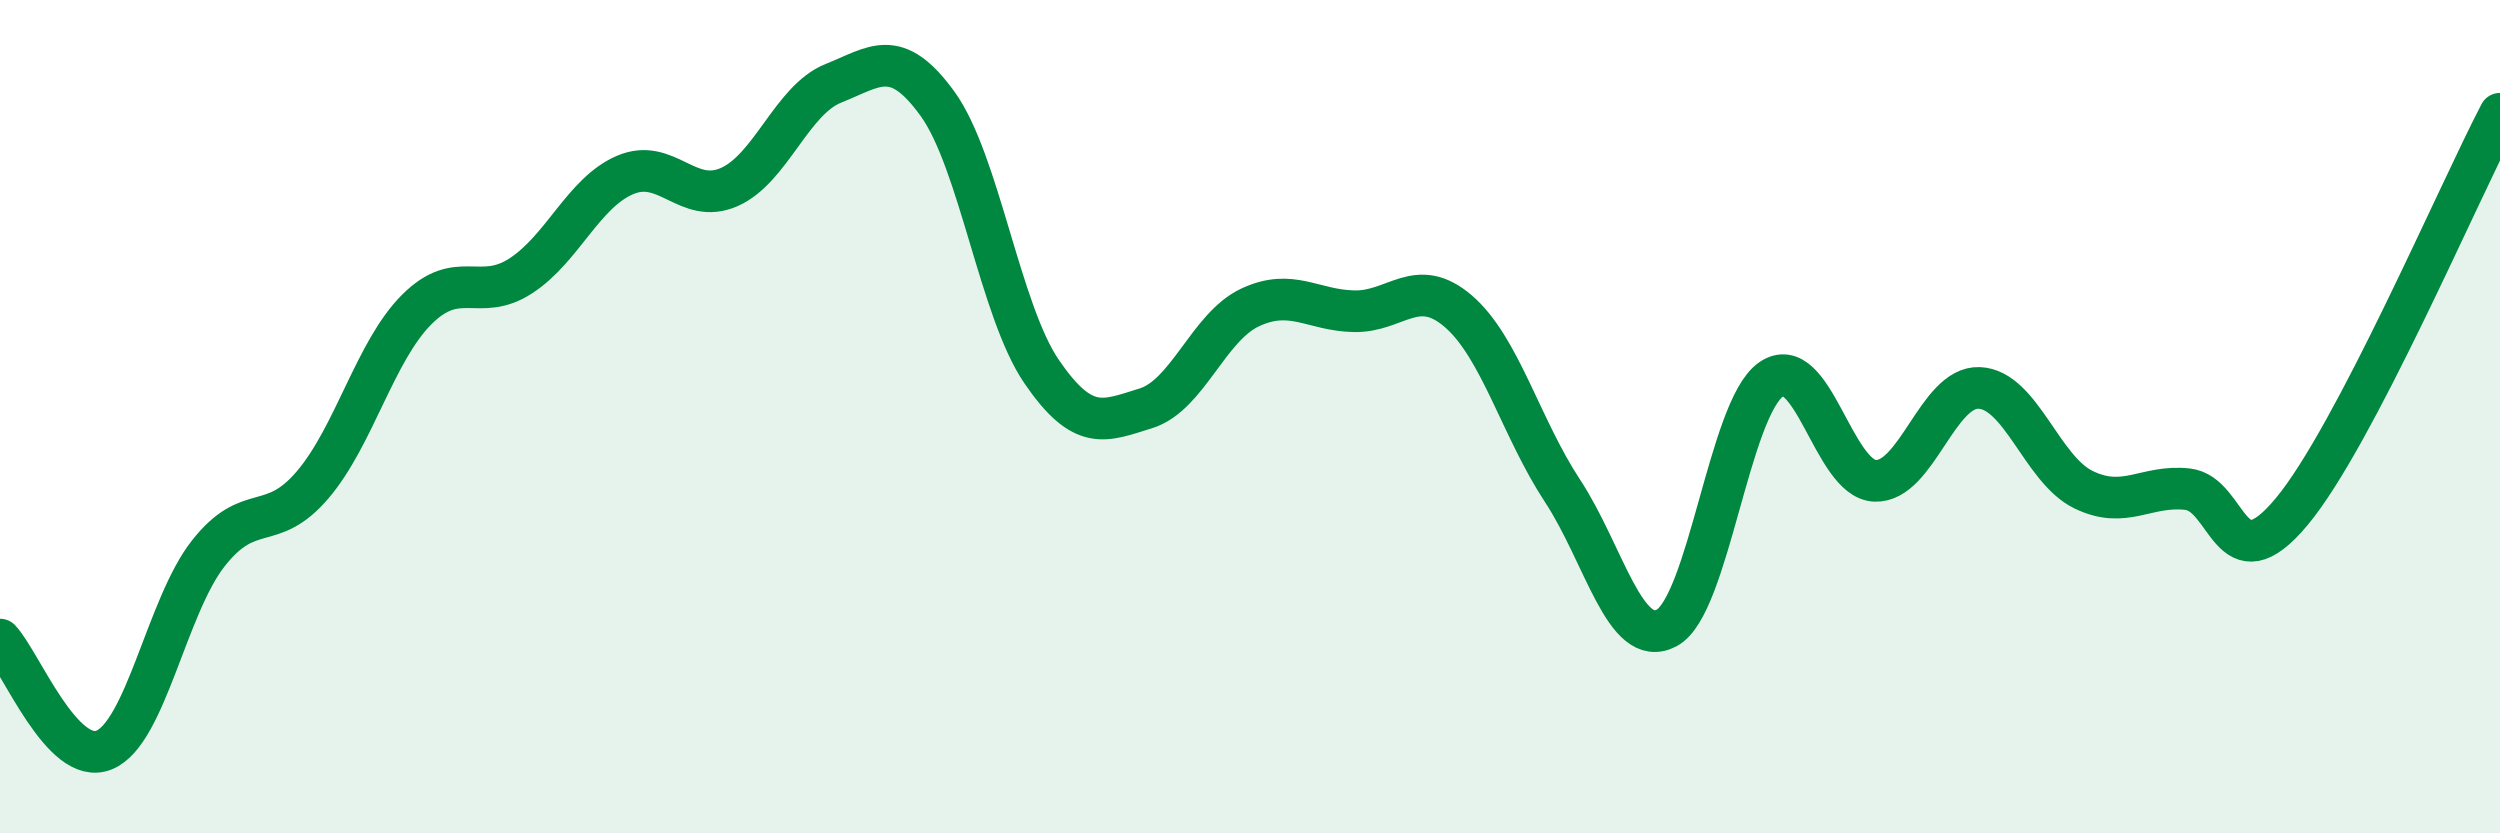
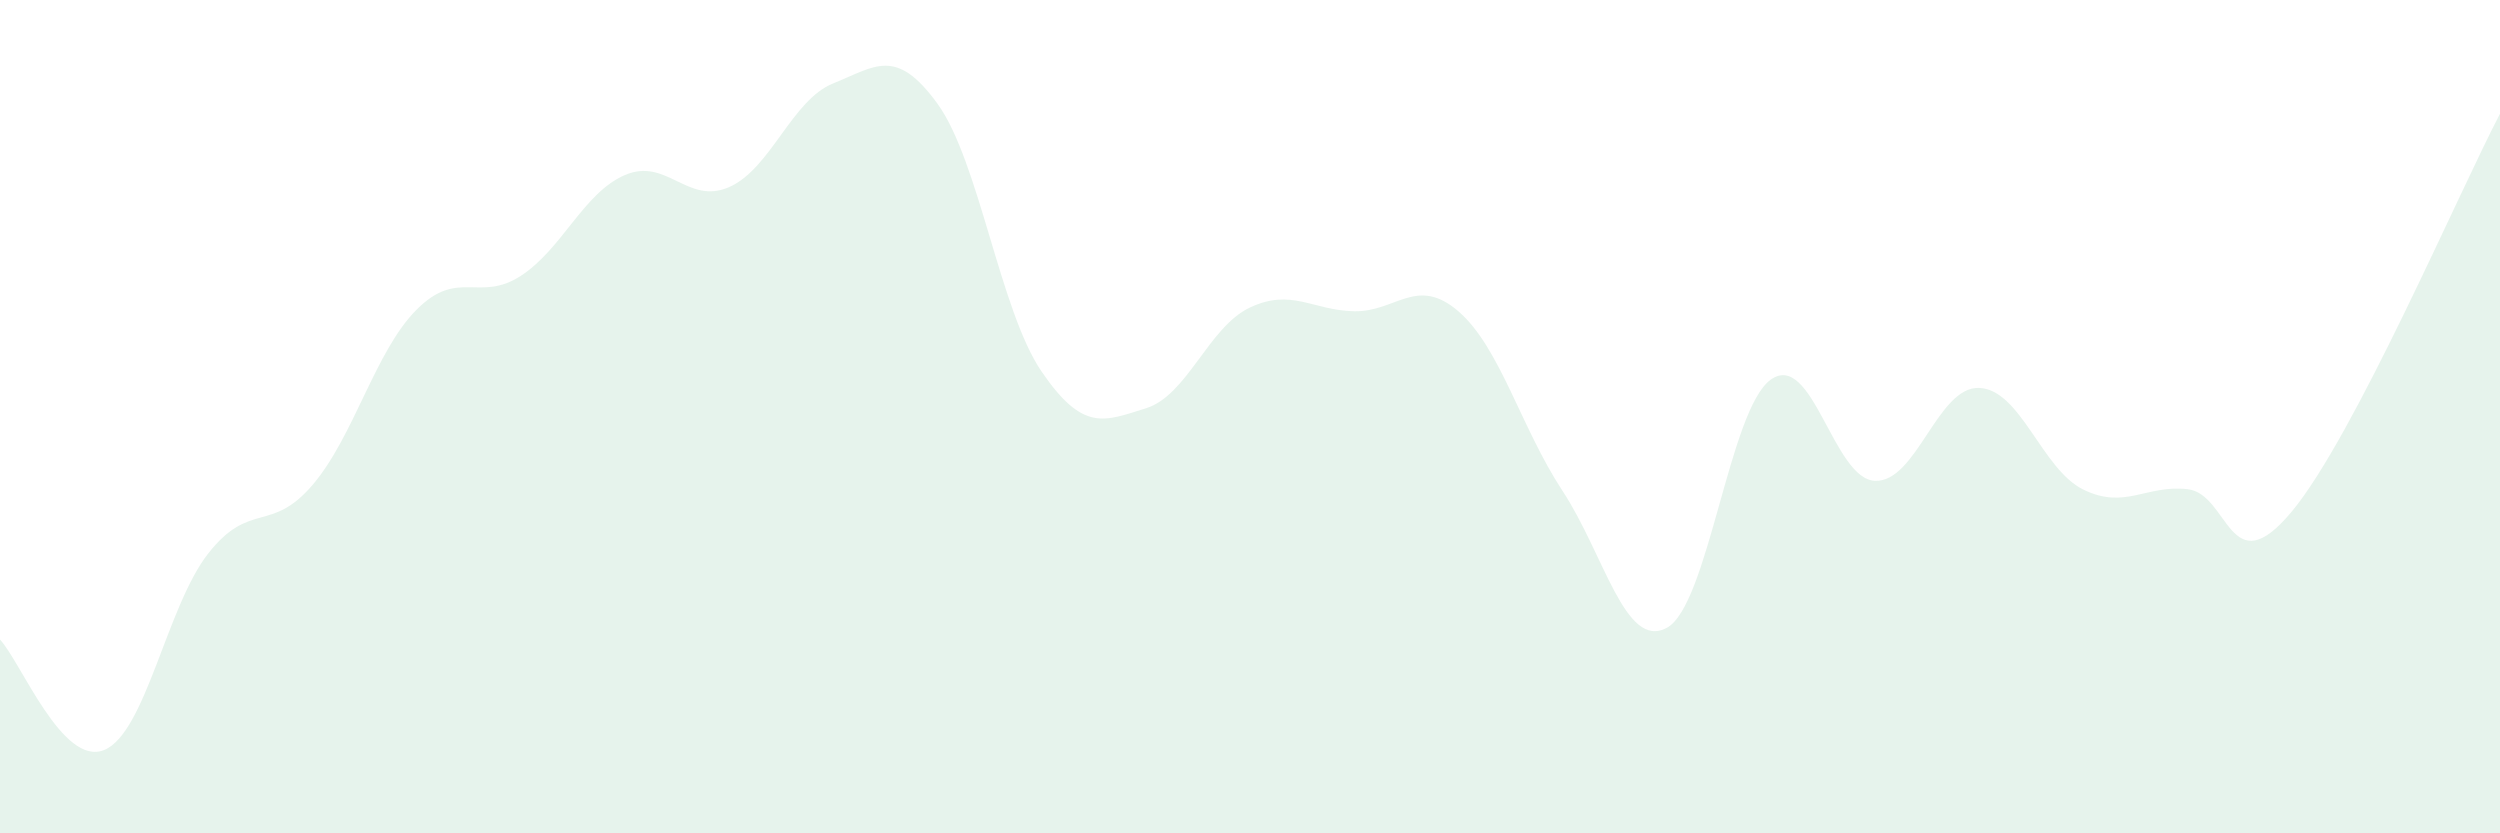
<svg xmlns="http://www.w3.org/2000/svg" width="60" height="20" viewBox="0 0 60 20">
  <path d="M 0,15.35 C 0.5,15.88 1.5,18.41 2.5,18 C 3.5,17.59 4,14.55 5,13.28 C 6,12.01 6.5,12.81 7.5,11.64 C 8.5,10.47 9,8.43 10,7.43 C 11,6.43 11.5,7.27 12.5,6.62 C 13.5,5.97 14,4.63 15,4.2 C 16,3.77 16.5,4.93 17.5,4.49 C 18.5,4.05 19,2.4 20,2 C 21,1.6 21.5,1.11 22.5,2.49 C 23.5,3.87 24,7.46 25,8.92 C 26,10.38 26.5,10.11 27.5,9.8 C 28.5,9.49 29,7.85 30,7.38 C 31,6.91 31.5,7.45 32.5,7.47 C 33.5,7.49 34,6.61 35,7.47 C 36,8.33 36.5,10.26 37.5,11.78 C 38.5,13.3 39,15.6 40,15.07 C 41,14.54 41.5,9.82 42.5,9.11 C 43.5,8.4 44,11.5 45,11.54 C 46,11.58 46.5,9.27 47.5,9.31 C 48.5,9.35 49,11.26 50,11.75 C 51,12.24 51.5,11.63 52.5,11.74 C 53.5,11.85 53.5,14.08 55,12.28 C 56.5,10.48 59,4.64 60,2.73L60 20L0 20Z" fill="#008740" opacity="0.1" stroke-linecap="round" stroke-linejoin="round" />
-   <path d="M 0,15.35 C 0.5,15.88 1.5,18.41 2.5,18 C 3.5,17.59 4,14.55 5,13.28 C 6,12.01 6.5,12.81 7.5,11.64 C 8.5,10.47 9,8.43 10,7.43 C 11,6.43 11.5,7.27 12.5,6.62 C 13.5,5.97 14,4.63 15,4.2 C 16,3.77 16.5,4.93 17.5,4.49 C 18.5,4.05 19,2.4 20,2 C 21,1.6 21.5,1.11 22.5,2.49 C 23.5,3.87 24,7.46 25,8.92 C 26,10.38 26.5,10.11 27.5,9.8 C 28.5,9.49 29,7.85 30,7.38 C 31,6.91 31.5,7.45 32.5,7.47 C 33.5,7.49 34,6.61 35,7.47 C 36,8.33 36.5,10.26 37.5,11.78 C 38.5,13.3 39,15.6 40,15.07 C 41,14.54 41.5,9.82 42.5,9.11 C 43.5,8.4 44,11.5 45,11.54 C 46,11.58 46.5,9.27 47.5,9.31 C 48.5,9.35 49,11.26 50,11.75 C 51,12.24 51.5,11.63 52.5,11.74 C 53.5,11.85 53.5,14.08 55,12.28 C 56.5,10.48 59,4.64 60,2.73" stroke="#008740" stroke-width="1" fill="none" stroke-linecap="round" stroke-linejoin="round" />
</svg>